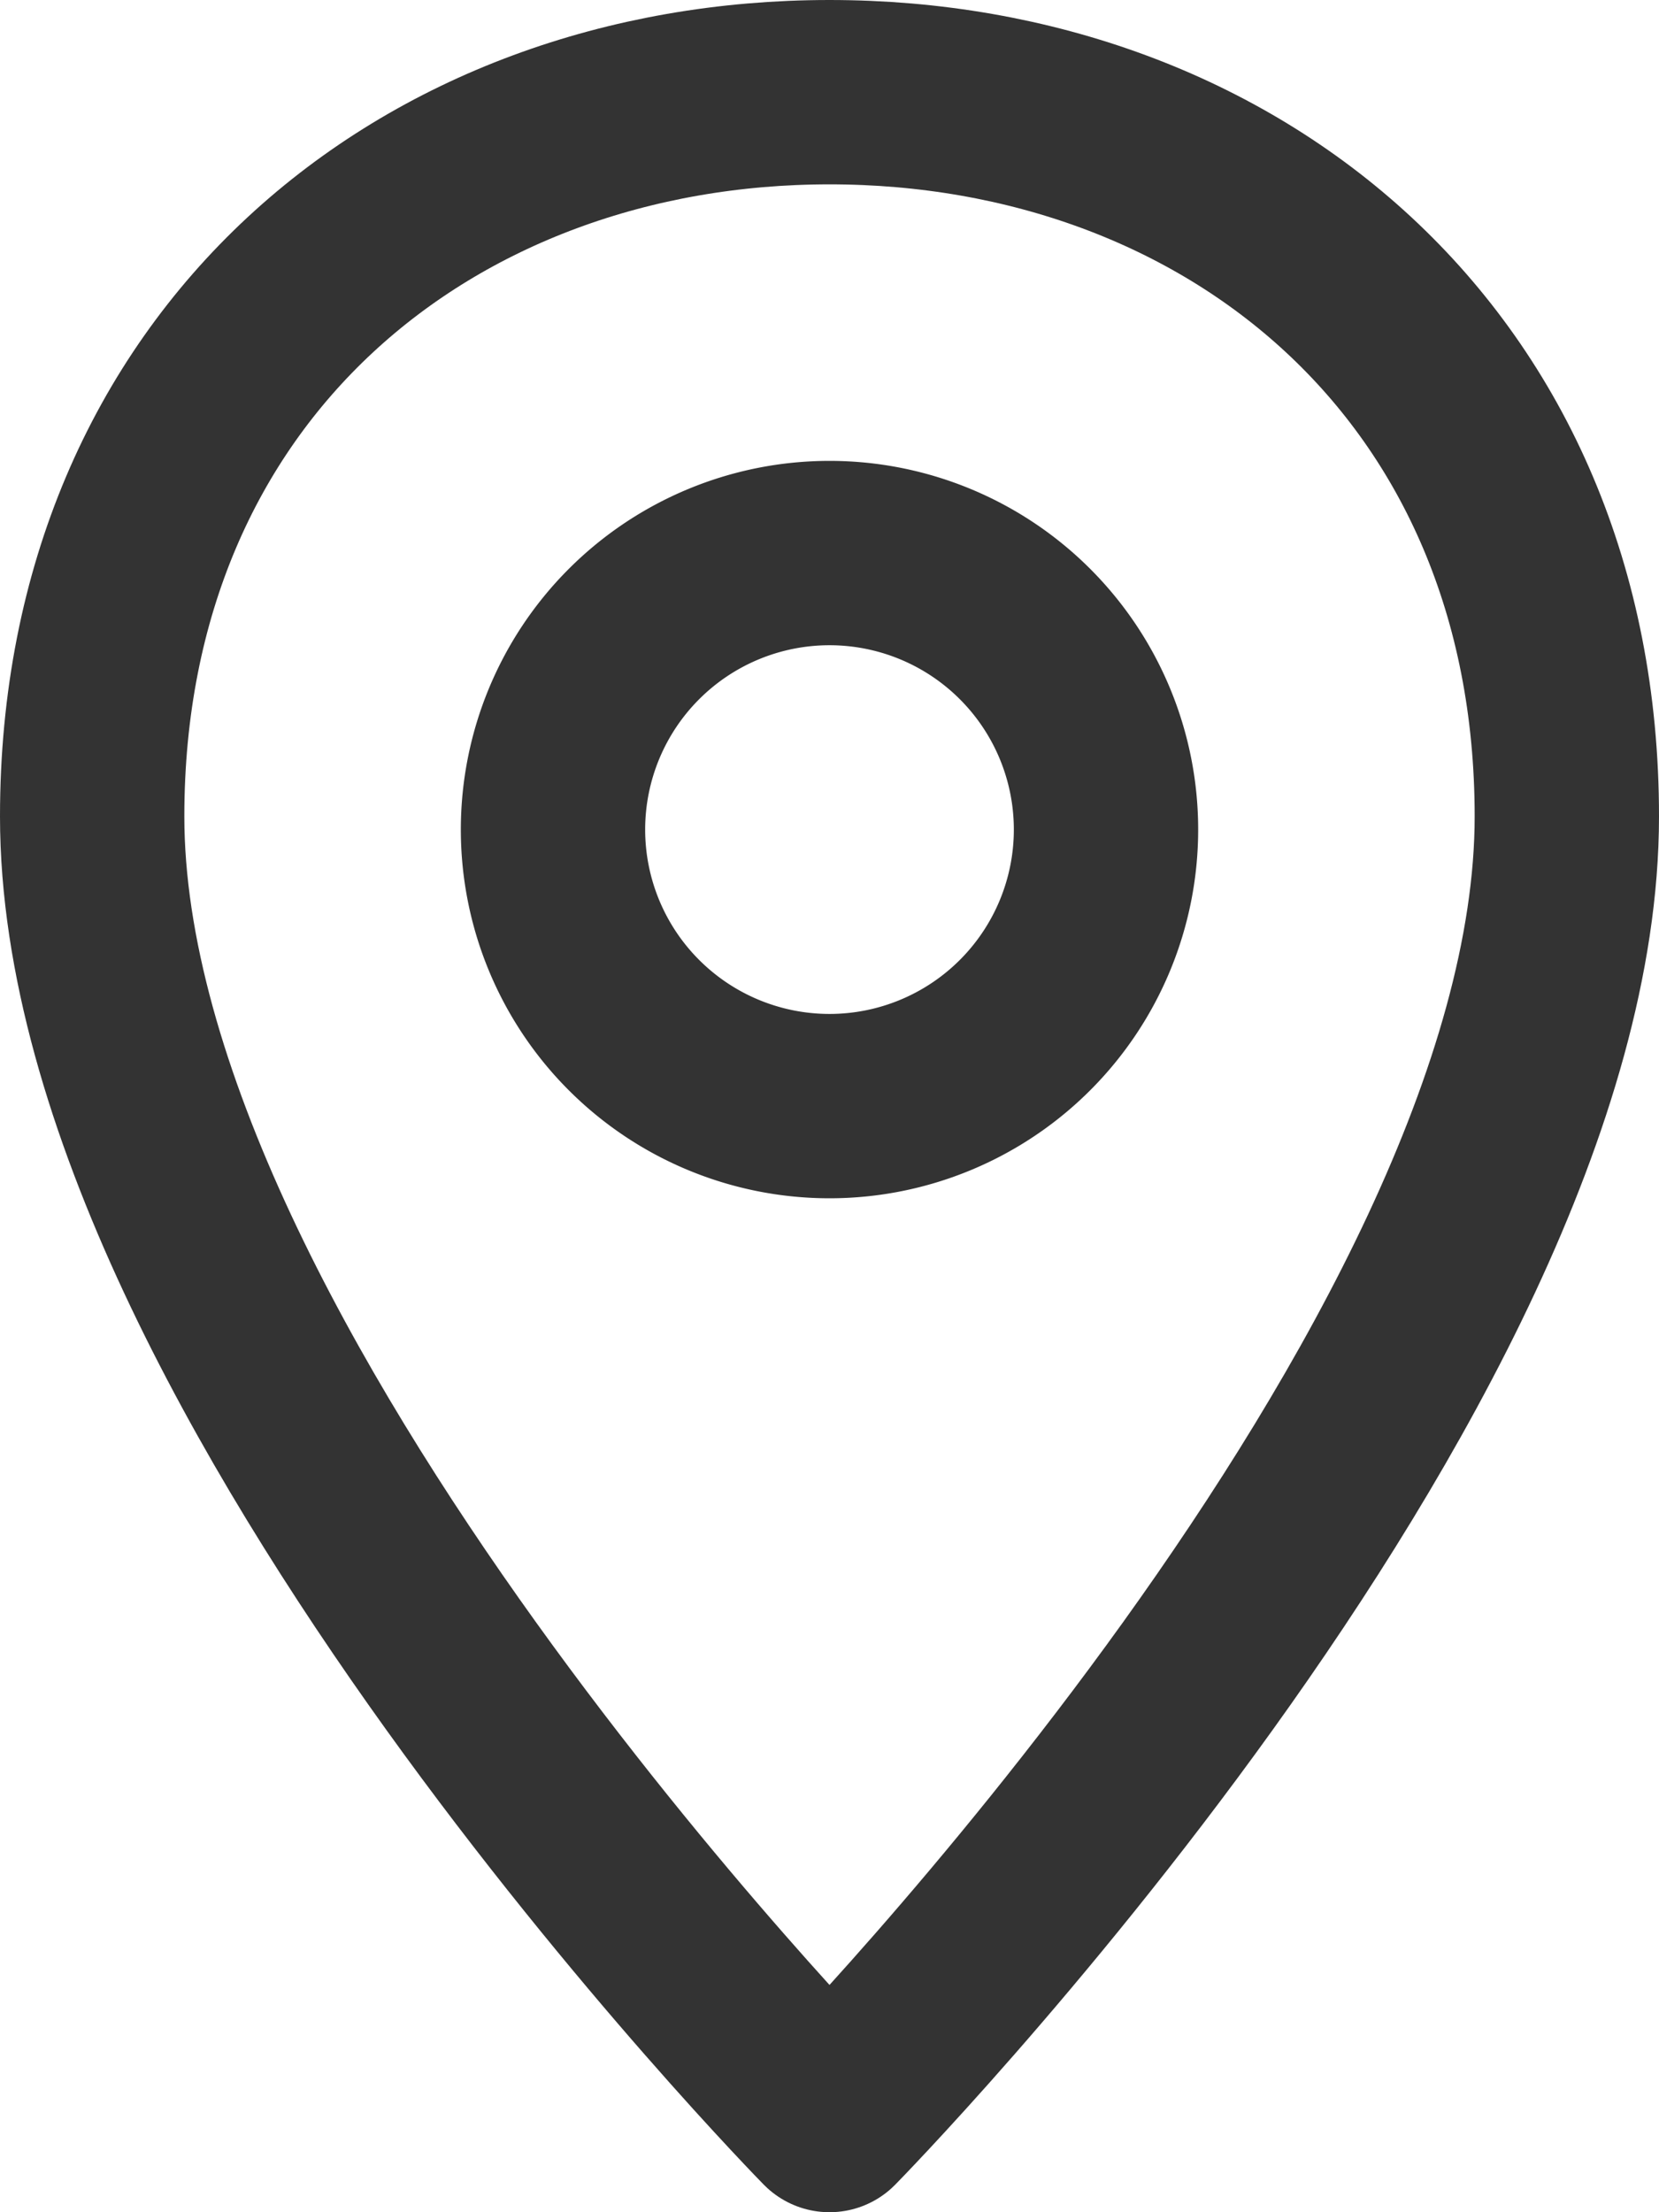
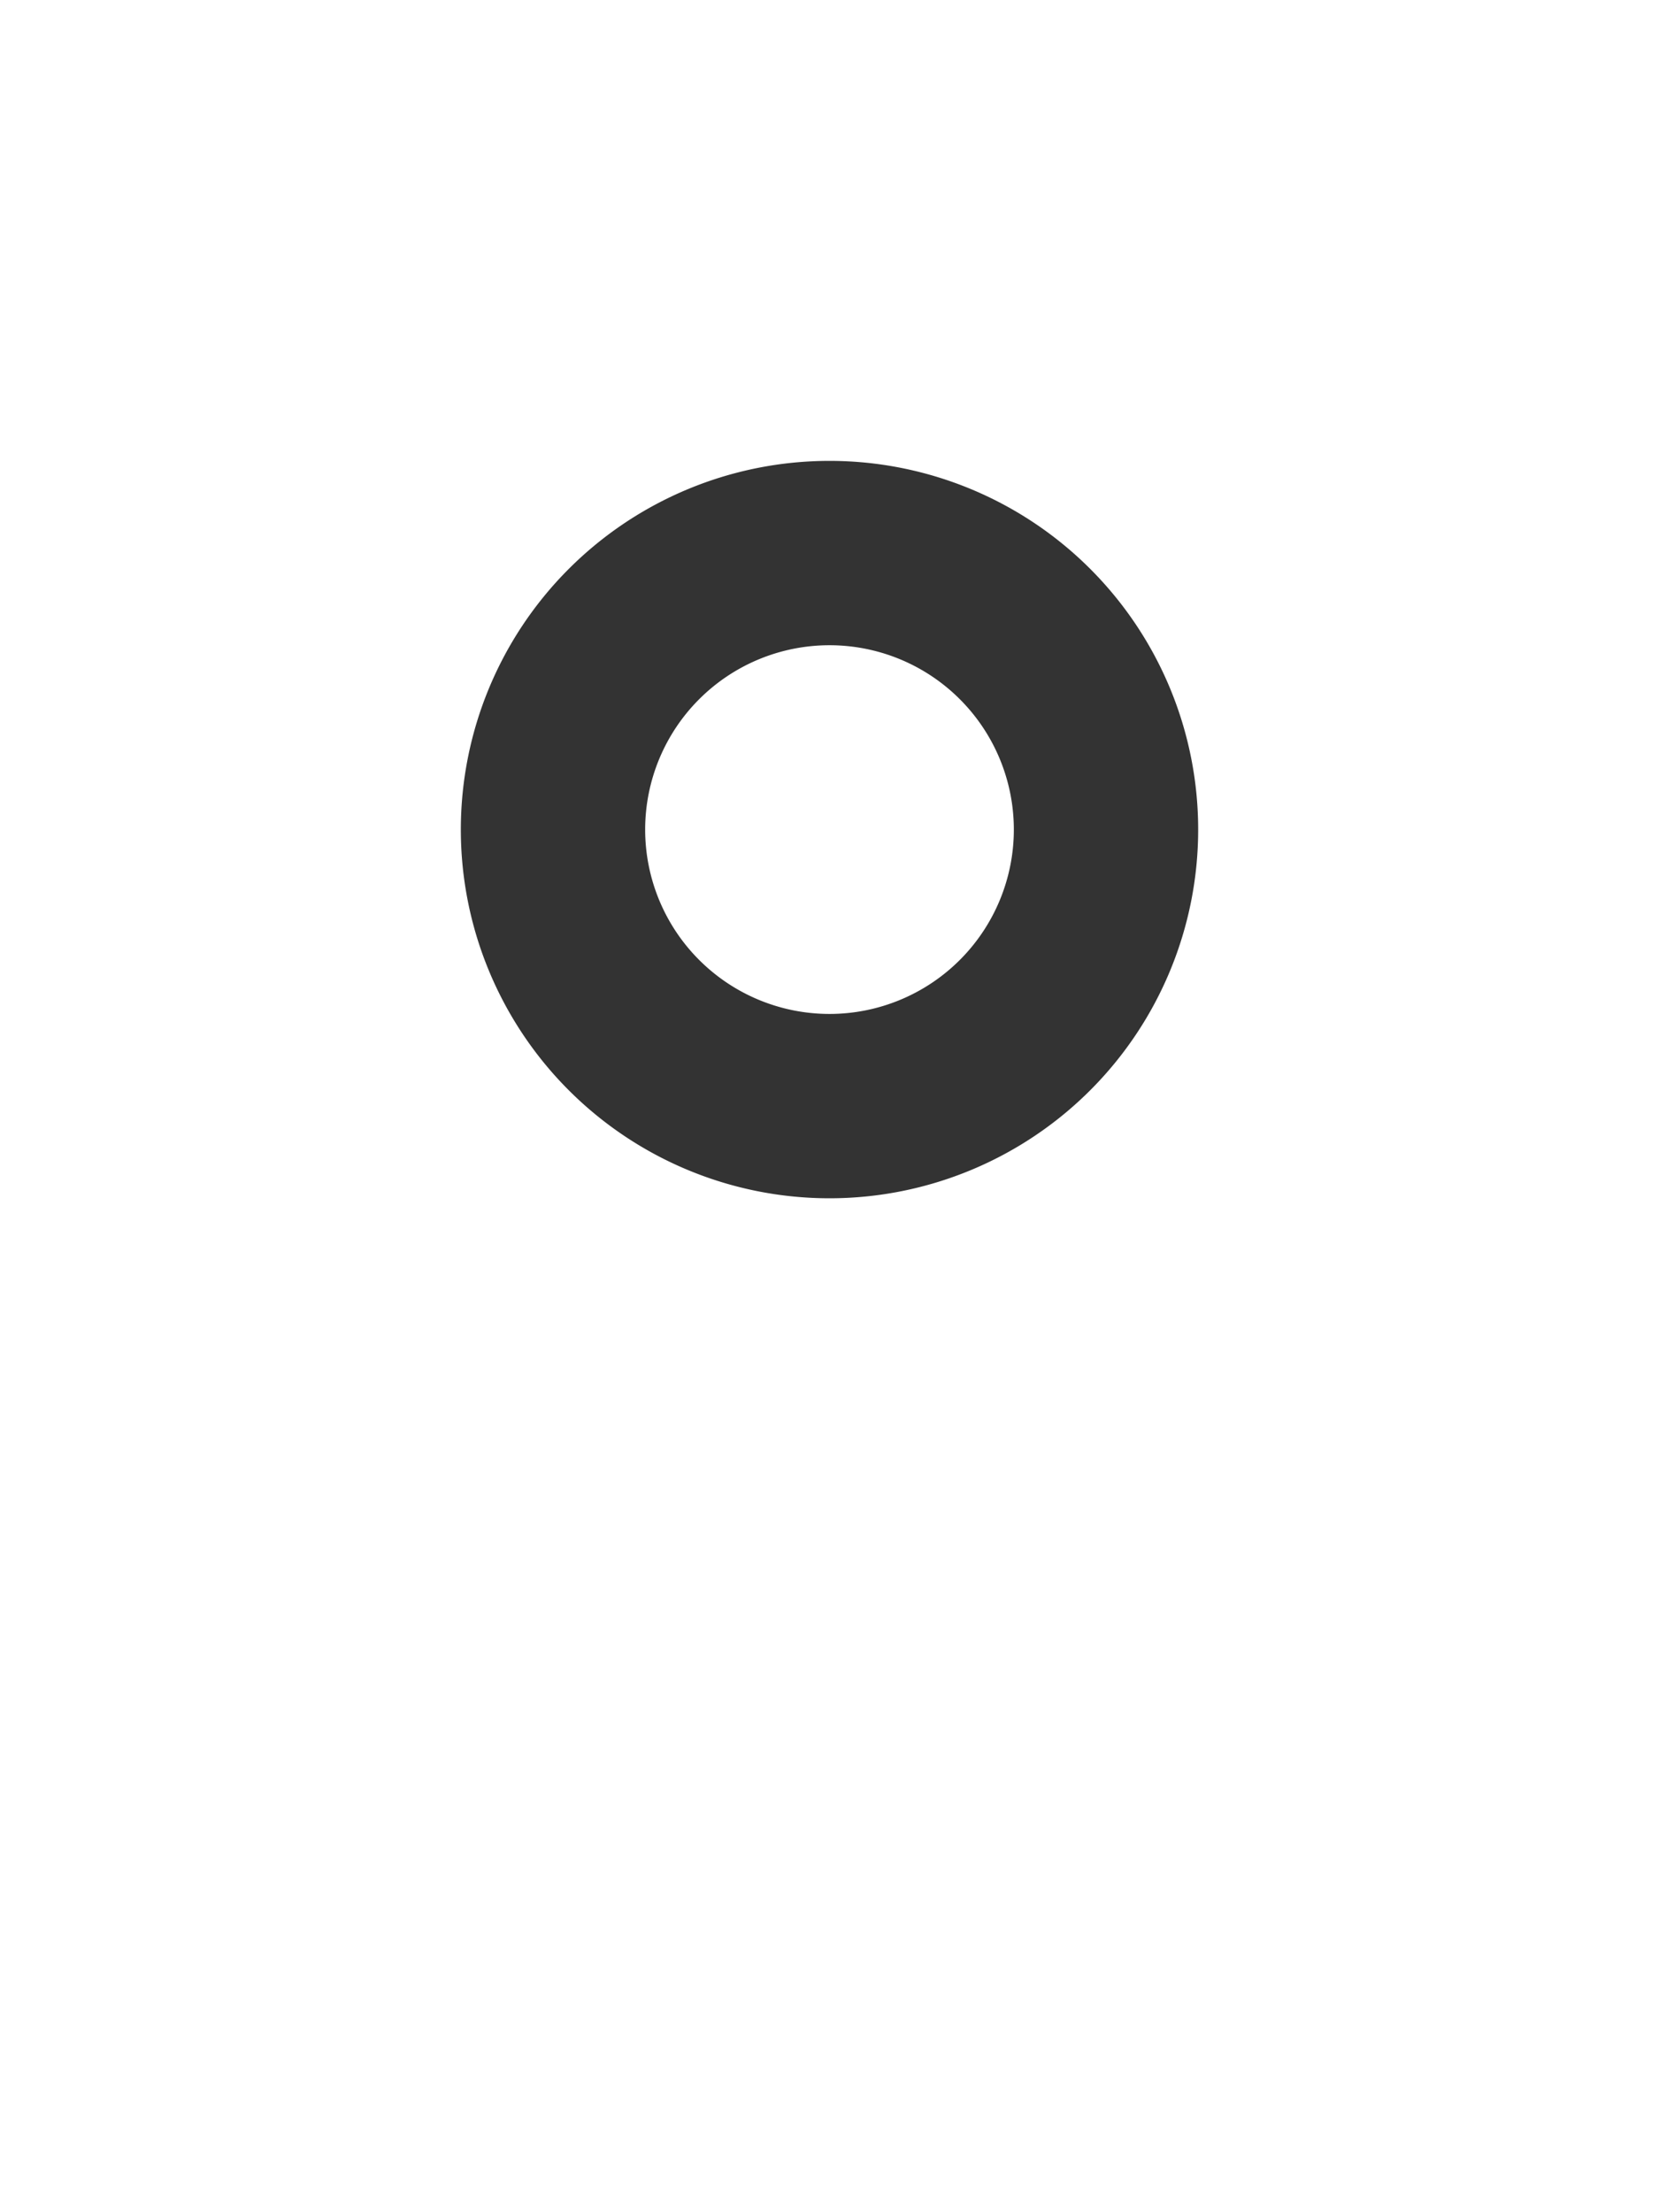
<svg xmlns="http://www.w3.org/2000/svg" width="18" height="24" viewBox="0 0 18 24" fill="none">
-   <path d="M17 8.857C17 14.857 9 23 9 23S1 14.857 1 8.857C1 3.955 4.643 1 9 1s8 2.955 8 7.857Z" stroke="#333" stroke-width="2" stroke-linecap="round" stroke-linejoin="round" />
-   <path d="M9 12a3 3 0 1 0 0-6 3 3 0 0 0 0 6Z" stroke="#333" stroke-width="2" stroke-linecap="round" stroke-linejoin="round" />
+   <path d="M9 12a3 3 0 1 0 0-6 3 3 0 0 0 0 6" stroke="#333" stroke-width="2" stroke-linecap="round" stroke-linejoin="round" />
</svg>